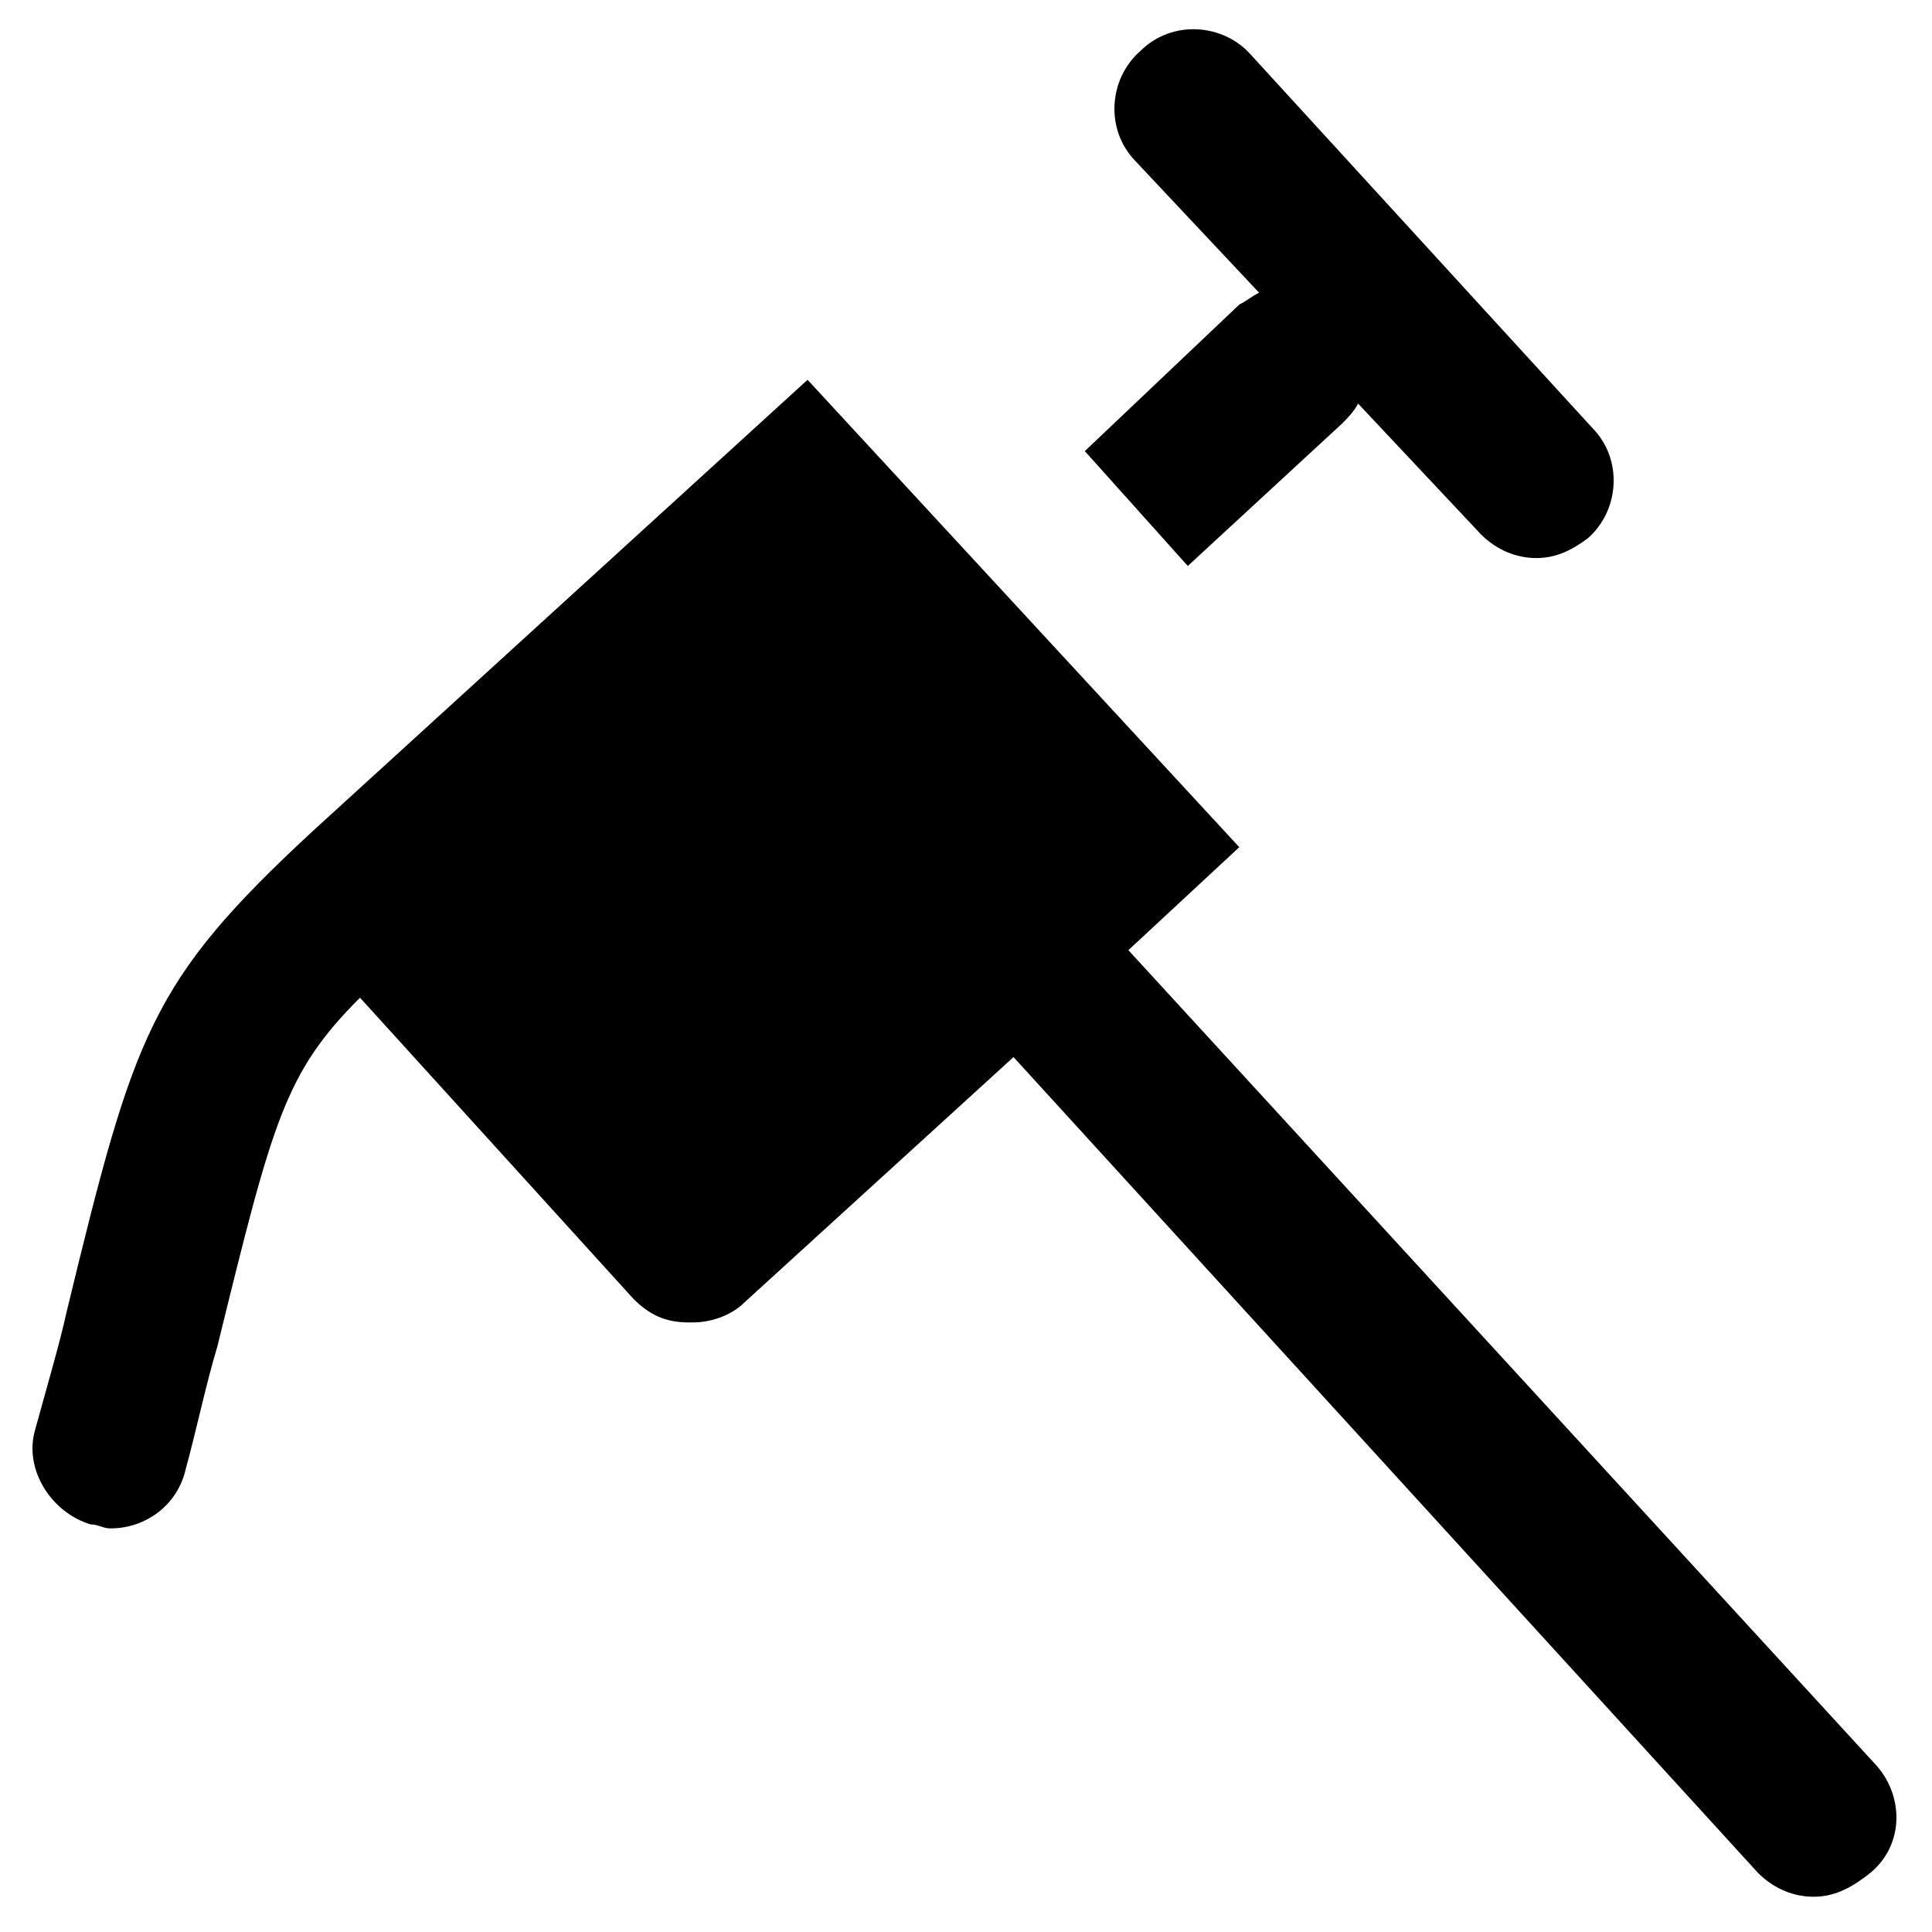
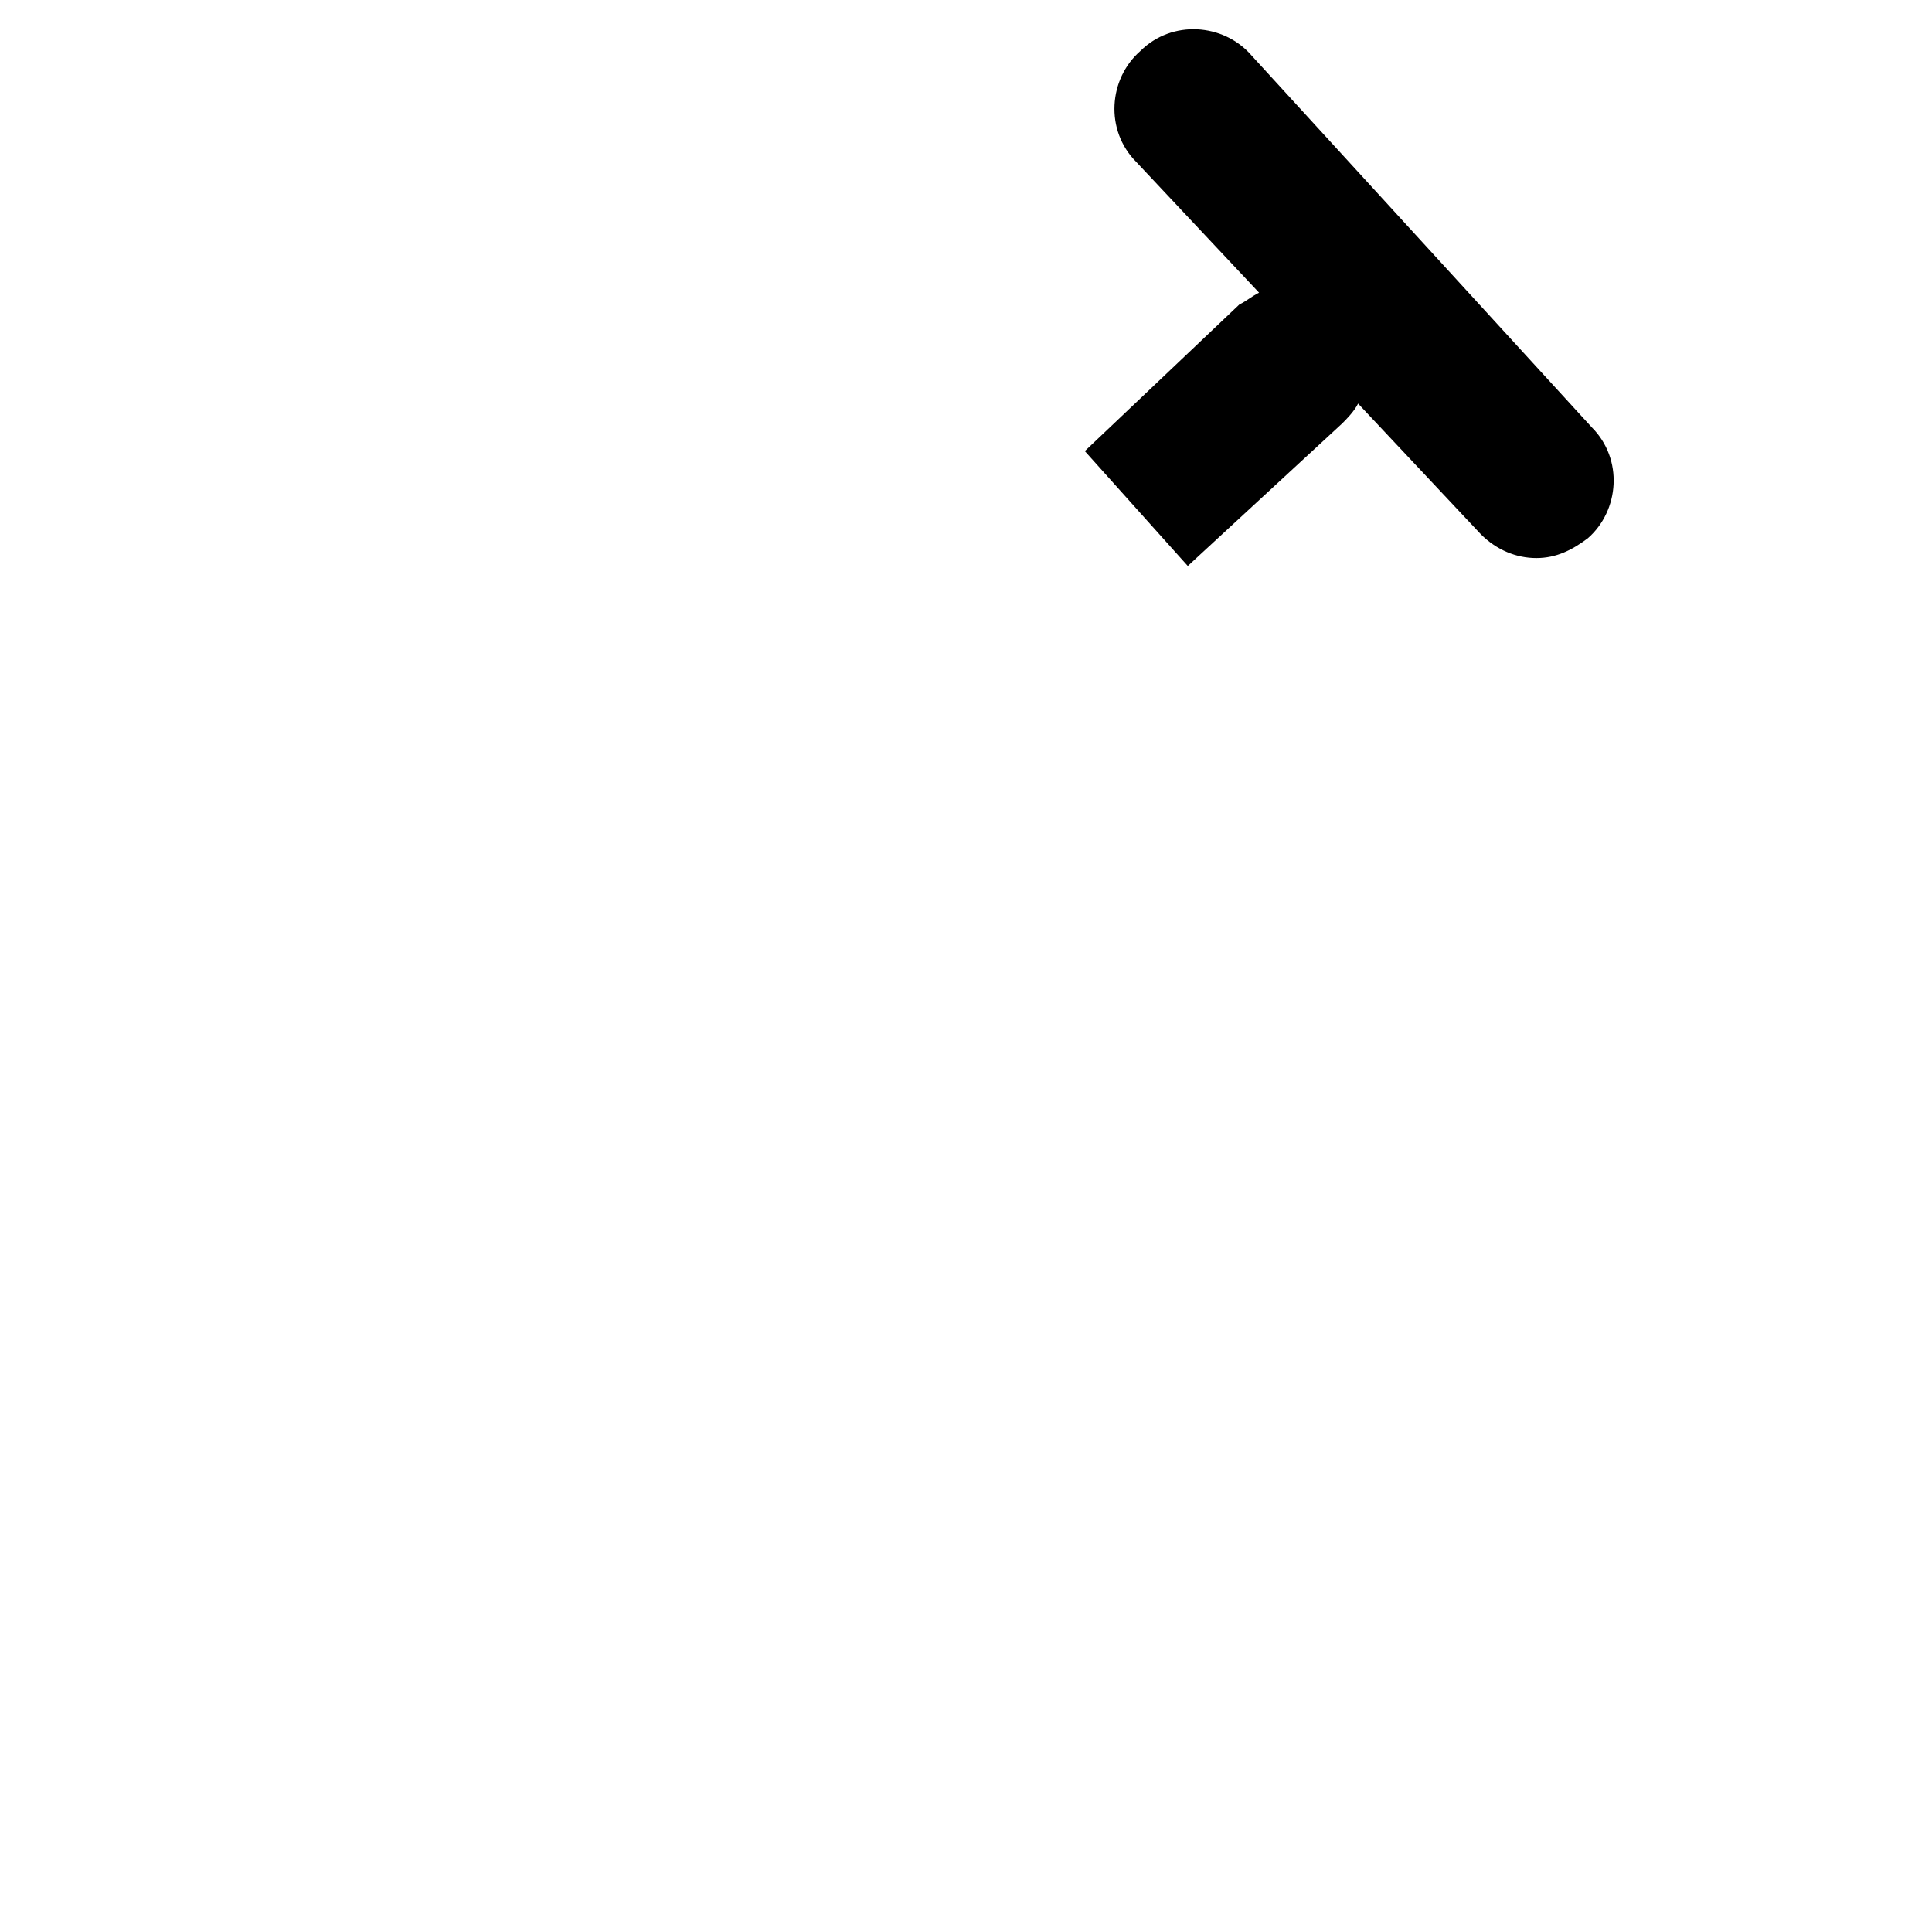
<svg xmlns="http://www.w3.org/2000/svg" fill="#000000" width="800px" height="800px" version="1.1" viewBox="144 144 512 512">
  <g>
    <path d="m431.49 263.55 27.289 30.438 40.934-37.785c1.051-1.051 3.148-3.148 4.199-5.246l32.539 34.637c4.199 4.199 9.445 6.297 14.695 6.297 5.246 0 9.445-2.098 13.645-5.246 8.398-7.348 9.445-20.992 1.051-29.391l-90.27-98.664c-7.348-8.398-20.992-9.445-29.391-1.051-8.398 7.348-9.445 20.992-1.051 29.391l32.539 34.637c-2.098 1.051-3.148 2.098-5.246 3.148z" />
-     <path d="m641.41 612.02-198.38-216.22 29.391-27.289-114.41-123.86-131.2 119.66c-43.031 39.883-47.23 53.527-65.074 127-2.098 9.445-5.246 19.941-8.398 31.488-3.148 10.496 4.199 22.043 14.695 25.191 2.098 0 3.148 1.051 5.246 1.051 9.445 0 17.844-6.297 19.941-15.742 3.148-11.547 5.246-22.043 8.398-32.539 14.695-59.828 17.844-72.422 37.785-92.363l72.422 79.77c4.203 4.195 8.402 6.293 14.699 6.293h1.051c5.246 0 10.496-2.098 13.645-5.246l71.371-65.074 197.32 216.22c4.199 4.199 9.445 6.297 14.695 6.297 5.246 0 9.445-2.098 13.645-5.246 10.496-7.352 10.496-20.996 3.148-29.391z" />
  </g>
</svg>